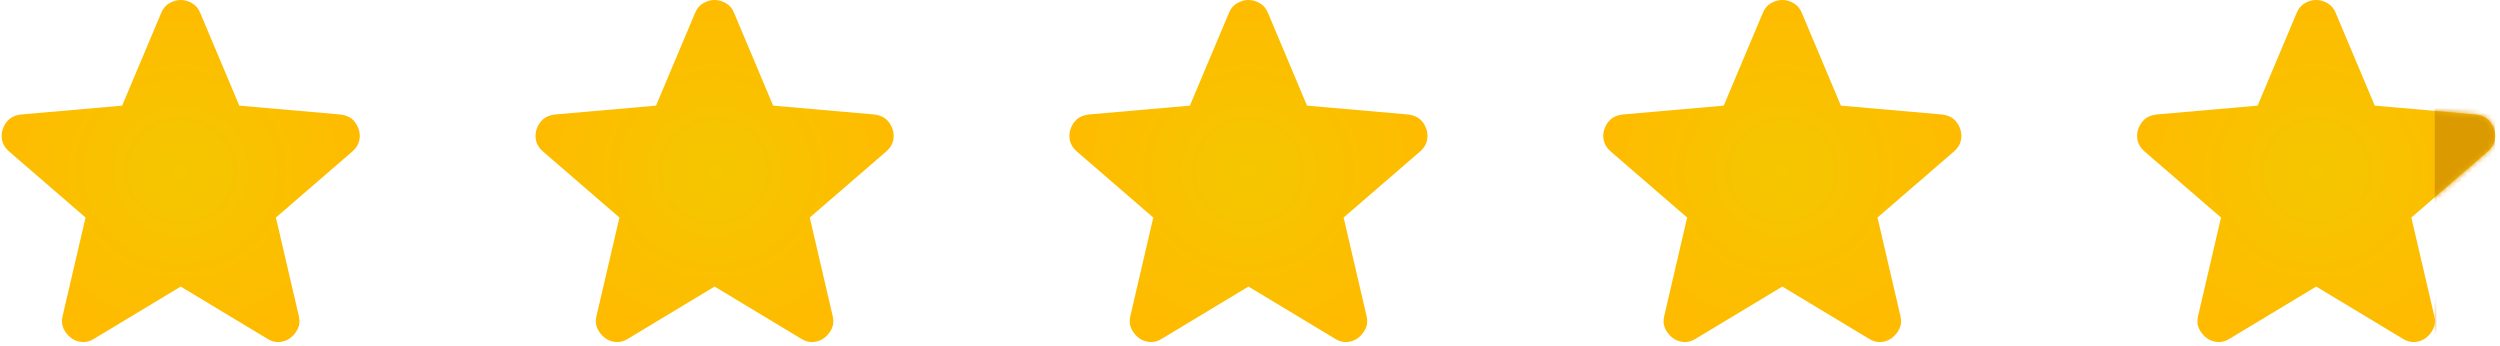
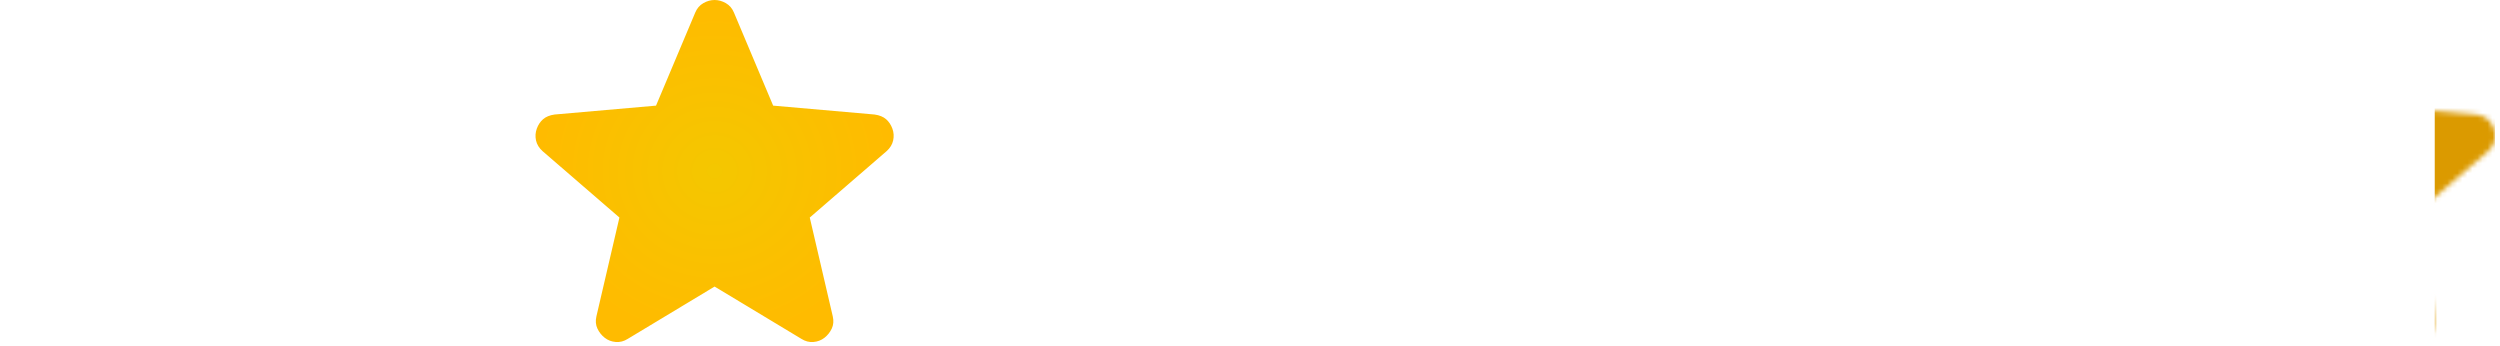
<svg xmlns="http://www.w3.org/2000/svg" width="498" height="69" viewBox="0 0 498 69" fill="none">
-   <path d="M355.039 57.083L337.747 67.5C336.983 67.986 336.184 68.194 335.351 68.125C334.518 68.055 333.789 67.778 333.164 67.292C332.539 66.805 332.052 66.198 331.705 65.469C331.358 64.74 331.289 63.924 331.497 63.021L336.08 43.333L320.768 30.104C320.073 29.479 319.639 28.767 319.466 27.969C319.292 27.17 319.344 26.389 319.622 25.625C319.9 24.861 320.316 24.236 320.872 23.75C321.427 23.264 322.191 22.951 323.164 22.812L343.372 21.042L351.184 2.5C351.532 1.667 352.07 1.042 352.799 0.625C353.528 0.208 354.275 0 355.039 0C355.802 0 356.549 0.208 357.278 0.625C358.007 1.042 358.546 1.667 358.893 2.5L366.705 21.042L386.914 22.812C387.886 22.951 388.65 23.264 389.205 23.75C389.761 24.236 390.177 24.861 390.455 25.625C390.733 26.389 390.785 27.17 390.611 27.969C390.438 28.767 390.004 29.479 389.309 30.104L373.997 43.333L378.58 63.021C378.789 63.924 378.719 64.74 378.372 65.469C378.025 66.198 377.539 66.805 376.914 67.292C376.289 67.778 375.559 68.055 374.726 68.125C373.893 68.194 373.094 67.986 372.33 67.5L355.039 57.083Z" fill="url(#paint0_radial_3896_4353)" />
-   <path d="M461.385 57.083L444.093 67.5C443.329 67.986 442.531 68.194 441.697 68.125C440.864 68.055 440.135 67.778 439.51 67.292C438.885 66.805 438.399 66.198 438.051 65.469C437.704 64.74 437.635 63.924 437.843 63.021L442.426 43.333L427.114 30.104C426.419 29.479 425.985 28.767 425.812 27.969C425.638 27.17 425.69 26.389 425.968 25.625C426.246 24.861 426.663 24.236 427.218 23.75C427.774 23.264 428.538 22.951 429.51 22.812L449.718 21.042L457.531 2.5C457.878 1.667 458.416 1.042 459.145 0.625C459.874 0.208 460.621 0 461.385 0C462.149 0 462.895 0.208 463.624 0.625C464.353 1.042 464.892 1.667 465.239 2.5L473.051 21.042L493.26 22.812C494.232 22.951 494.996 23.264 495.551 23.75C496.107 24.236 496.524 24.861 496.801 25.625C497.079 26.389 497.131 27.17 496.958 27.969C496.784 28.767 496.35 29.479 495.656 30.104L480.343 43.333L484.926 63.021C485.135 63.924 485.065 64.74 484.718 65.469C484.371 66.198 483.885 66.805 483.26 67.292C482.635 67.778 481.906 68.055 481.072 68.125C480.239 68.194 479.44 67.986 478.676 67.5L461.385 57.083Z" fill="url(#paint1_radial_3896_4353)" />
  <mask id="mask0_3896_4353" style="mask-type:alpha" maskUnits="userSpaceOnUse" x="425" y="0" width="73" height="69">
    <path d="M461.385 57.083L444.093 67.5C443.329 67.986 442.531 68.194 441.697 68.125C440.864 68.055 440.135 67.778 439.51 67.292C438.885 66.805 438.399 66.198 438.051 65.469C437.704 64.74 437.635 63.924 437.843 63.021L442.426 43.333L427.114 30.104C426.419 29.479 425.985 28.767 425.812 27.969C425.638 27.17 425.69 26.389 425.968 25.625C426.246 24.861 426.663 24.236 427.218 23.75C427.774 23.264 428.538 22.951 429.51 22.812L449.718 21.042L457.531 2.5C457.878 1.667 458.416 1.042 459.145 0.625C459.874 0.208 460.621 0 461.385 0C462.149 0 462.895 0.208 463.624 0.625C464.353 1.042 464.892 1.667 465.239 2.5L473.051 21.042L493.26 22.812C494.232 22.951 494.996 23.264 495.551 23.75C496.107 24.236 496.524 24.861 496.801 25.625C497.079 26.389 497.131 27.17 496.958 27.969C496.784 28.767 496.35 29.479 495.656 30.104L480.343 43.333L484.926 63.021C485.135 63.924 485.065 64.74 484.718 65.469C484.371 66.198 483.885 66.805 483.26 67.292C482.635 67.778 481.906 68.055 481.072 68.125C480.239 68.194 479.44 67.986 478.676 67.5L461.385 57.083Z" fill="url(#paint2_radial_3896_4353)" />
  </mask>
  <g mask="url(#mask0_3896_4353)">
    <rect x="485" width="12" height="68" fill="#DB9A00" />
  </g>
-   <path d="M248.692 57.083L231.401 67.5C230.637 67.986 229.838 68.194 229.005 68.125C228.172 68.055 227.442 67.778 226.817 67.292C226.192 66.805 225.706 66.198 225.359 65.469C225.012 64.74 224.942 63.924 225.151 63.021L229.734 43.333L214.422 30.104C213.727 29.479 213.293 28.767 213.119 27.969C212.946 27.17 212.998 26.389 213.276 25.625C213.553 24.861 213.97 24.236 214.526 23.75C215.081 23.264 215.845 22.951 216.817 22.812L237.026 21.042L244.838 2.5C245.185 1.667 245.724 1.042 246.453 0.625C247.182 0.208 247.928 0 248.692 0C249.456 0 250.203 0.208 250.932 0.625C251.661 1.042 252.199 1.667 252.547 2.5L260.359 21.042L280.567 22.812C281.54 22.951 282.303 23.264 282.859 23.75C283.415 24.236 283.831 24.861 284.109 25.625C284.387 26.389 284.439 27.17 284.265 27.969C284.092 28.767 283.658 29.479 282.963 30.104L267.651 43.333L272.234 63.021C272.442 63.924 272.373 64.74 272.026 65.469C271.678 66.198 271.192 66.805 270.567 67.292C269.942 67.778 269.213 68.055 268.38 68.125C267.547 68.194 266.748 67.986 265.984 67.5L248.692 57.083Z" fill="url(#paint3_radial_3896_4353)" />
  <path d="M142.346 57.083L125.055 67.5C124.291 67.986 123.492 68.194 122.659 68.125C121.825 68.055 121.096 67.778 120.471 67.292C119.846 66.805 119.36 66.198 119.013 65.469C118.666 64.74 118.596 63.924 118.805 63.021L123.388 43.333L108.075 30.104C107.381 29.479 106.947 28.767 106.773 27.969C106.6 27.17 106.652 26.389 106.93 25.625C107.207 24.861 107.624 24.236 108.18 23.75C108.735 23.264 109.499 22.951 110.471 22.812L130.68 21.042L138.492 2.5C138.839 1.667 139.377 1.042 140.107 0.625C140.836 0.208 141.582 0 142.346 0C143.11 0 143.857 0.208 144.586 0.625C145.315 1.042 145.853 1.667 146.2 2.5L154.013 21.042L174.221 22.812C175.193 22.951 175.957 23.264 176.513 23.75C177.068 24.236 177.485 24.861 177.763 25.625C178.041 26.389 178.093 27.17 177.919 27.969C177.745 28.767 177.311 29.479 176.617 30.104L161.305 43.333L165.888 63.021C166.096 63.924 166.027 64.74 165.68 65.469C165.332 66.198 164.846 66.805 164.221 67.292C163.596 67.778 162.867 68.055 162.034 68.125C161.2 68.194 160.402 67.986 159.638 67.5L142.346 57.083Z" fill="url(#paint4_radial_3896_4353)" />
-   <path d="M36 57.083L18.708 67.5C17.944 67.986 17.146 68.194 16.312 68.125C15.479 68.055 14.75 67.778 14.125 67.292C13.5 66.805 13.014 66.198 12.667 65.469C12.319 64.74 12.25 63.924 12.458 63.021L17.042 43.333L1.729 30.104C1.035 29.479 0.601 28.767 0.427 27.969C0.253 27.17 0.306 26.389 0.583 25.625C0.861 24.861 1.278 24.236 1.833 23.75C2.389 23.264 3.153 22.951 4.125 22.812L24.333 21.042L32.146 2.5C32.493 1.667 33.031 1.042 33.76 0.625C34.49 0.208 35.236 0 36 0C36.764 0 37.51 0.208 38.24 0.625C38.969 1.042 39.507 1.667 39.854 2.5L47.667 21.042L67.875 22.812C68.847 22.951 69.611 23.264 70.167 23.75C70.722 24.236 71.139 24.861 71.417 25.625C71.694 26.389 71.746 27.17 71.573 27.969C71.399 28.767 70.965 29.479 70.271 30.104L54.958 43.333L59.542 63.021C59.75 63.924 59.681 64.74 59.333 65.469C58.986 66.198 58.5 66.805 57.875 67.292C57.25 67.778 56.521 68.055 55.688 68.125C54.854 68.194 54.056 67.986 53.292 67.5L36 57.083Z" fill="url(#paint5_radial_3896_4353)" />
  <defs>
    <radialGradient id="paint0_radial_3896_4353" cx="0" cy="0" r="1" gradientUnits="userSpaceOnUse" gradientTransform="translate(355.039 34.069) scale(35.673 34.069)">
      <stop stop-color="#F4C700" />
      <stop offset="1" stop-color="#FFBB00" />
    </radialGradient>
    <radialGradient id="paint1_radial_3896_4353" cx="0" cy="0" r="1" gradientUnits="userSpaceOnUse" gradientTransform="translate(461.385 34.069) scale(35.673 34.069)">
      <stop stop-color="#F4C700" />
      <stop offset="1" stop-color="#FFBB00" />
    </radialGradient>
    <radialGradient id="paint2_radial_3896_4353" cx="0" cy="0" r="1" gradientUnits="userSpaceOnUse" gradientTransform="translate(461.385 34.069) scale(35.673 34.069)">
      <stop stop-color="#F4C700" />
      <stop offset="1" stop-color="#FFBB00" />
    </radialGradient>
    <radialGradient id="paint3_radial_3896_4353" cx="0" cy="0" r="1" gradientUnits="userSpaceOnUse" gradientTransform="translate(248.692 34.069) scale(35.673 34.069)">
      <stop stop-color="#F4C700" />
      <stop offset="1" stop-color="#FFBB00" />
    </radialGradient>
    <radialGradient id="paint4_radial_3896_4353" cx="0" cy="0" r="1" gradientUnits="userSpaceOnUse" gradientTransform="translate(142.346 34.069) scale(35.673 34.069)">
      <stop stop-color="#F4C700" />
      <stop offset="1" stop-color="#FFBB00" />
    </radialGradient>
    <radialGradient id="paint5_radial_3896_4353" cx="0" cy="0" r="1" gradientUnits="userSpaceOnUse" gradientTransform="translate(36 34.069) scale(35.673 34.069)">
      <stop stop-color="#F4C700" />
      <stop offset="1" stop-color="#FFBB00" />
    </radialGradient>
  </defs>
</svg>